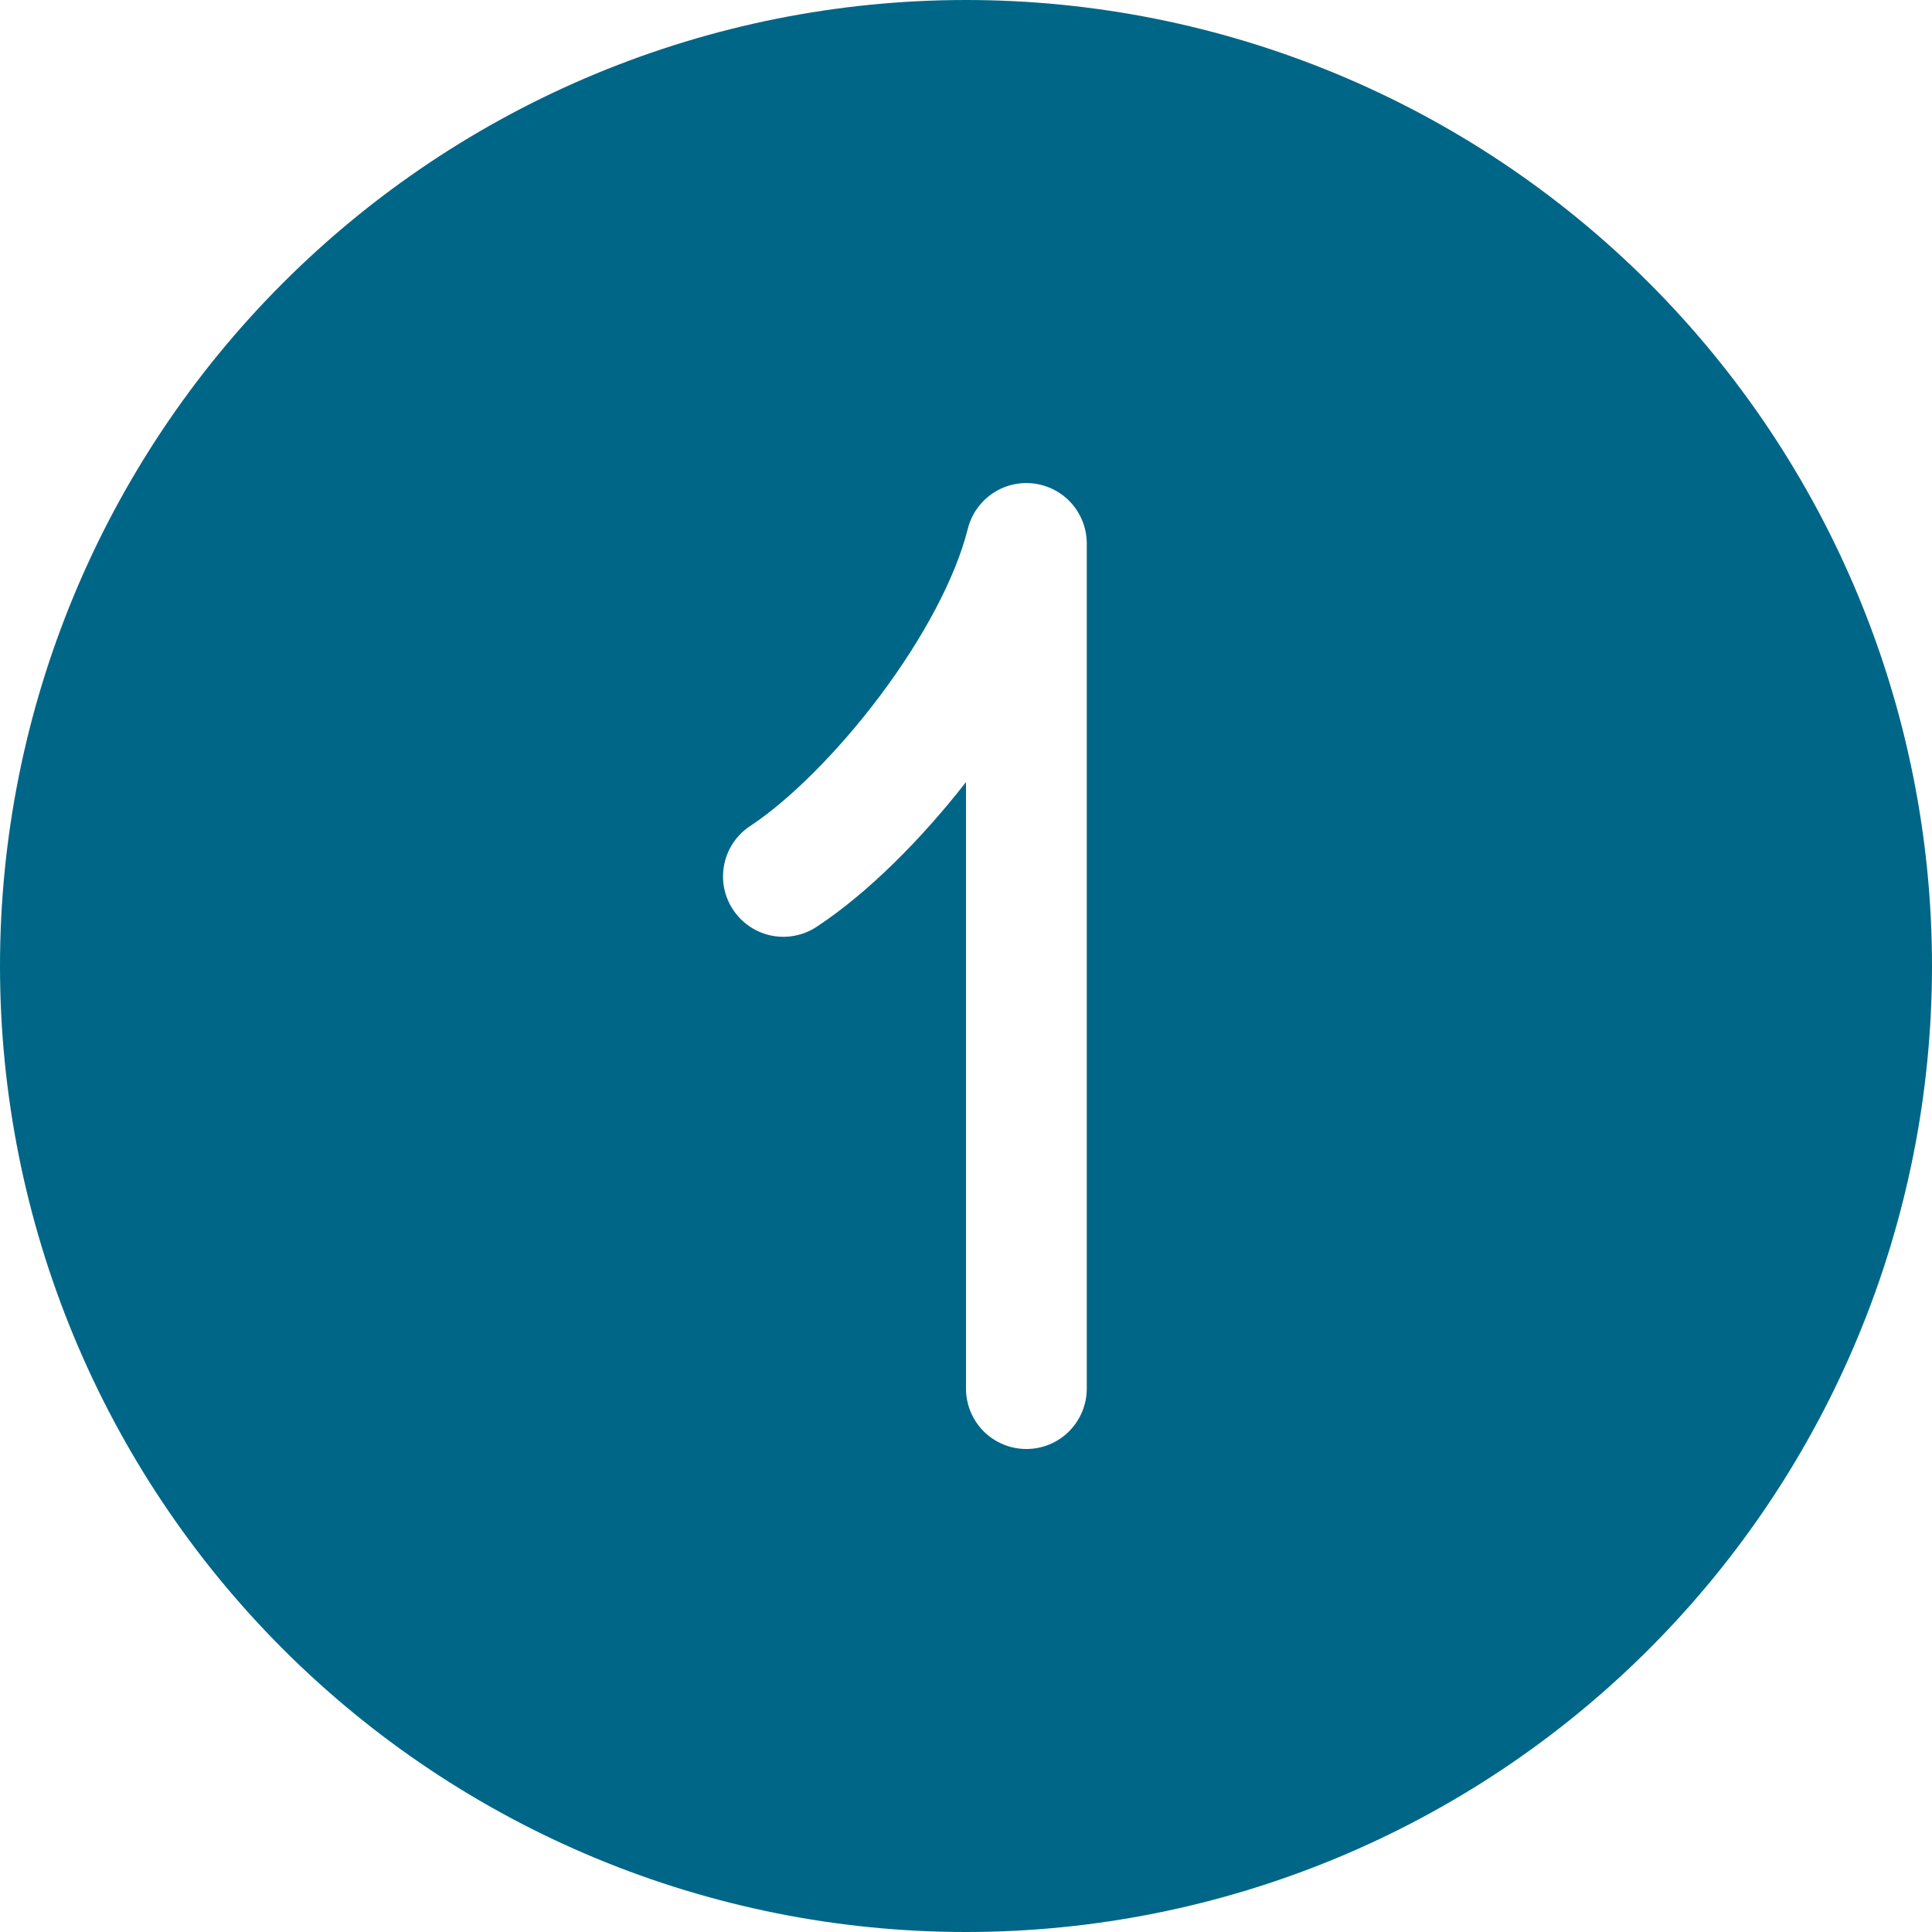
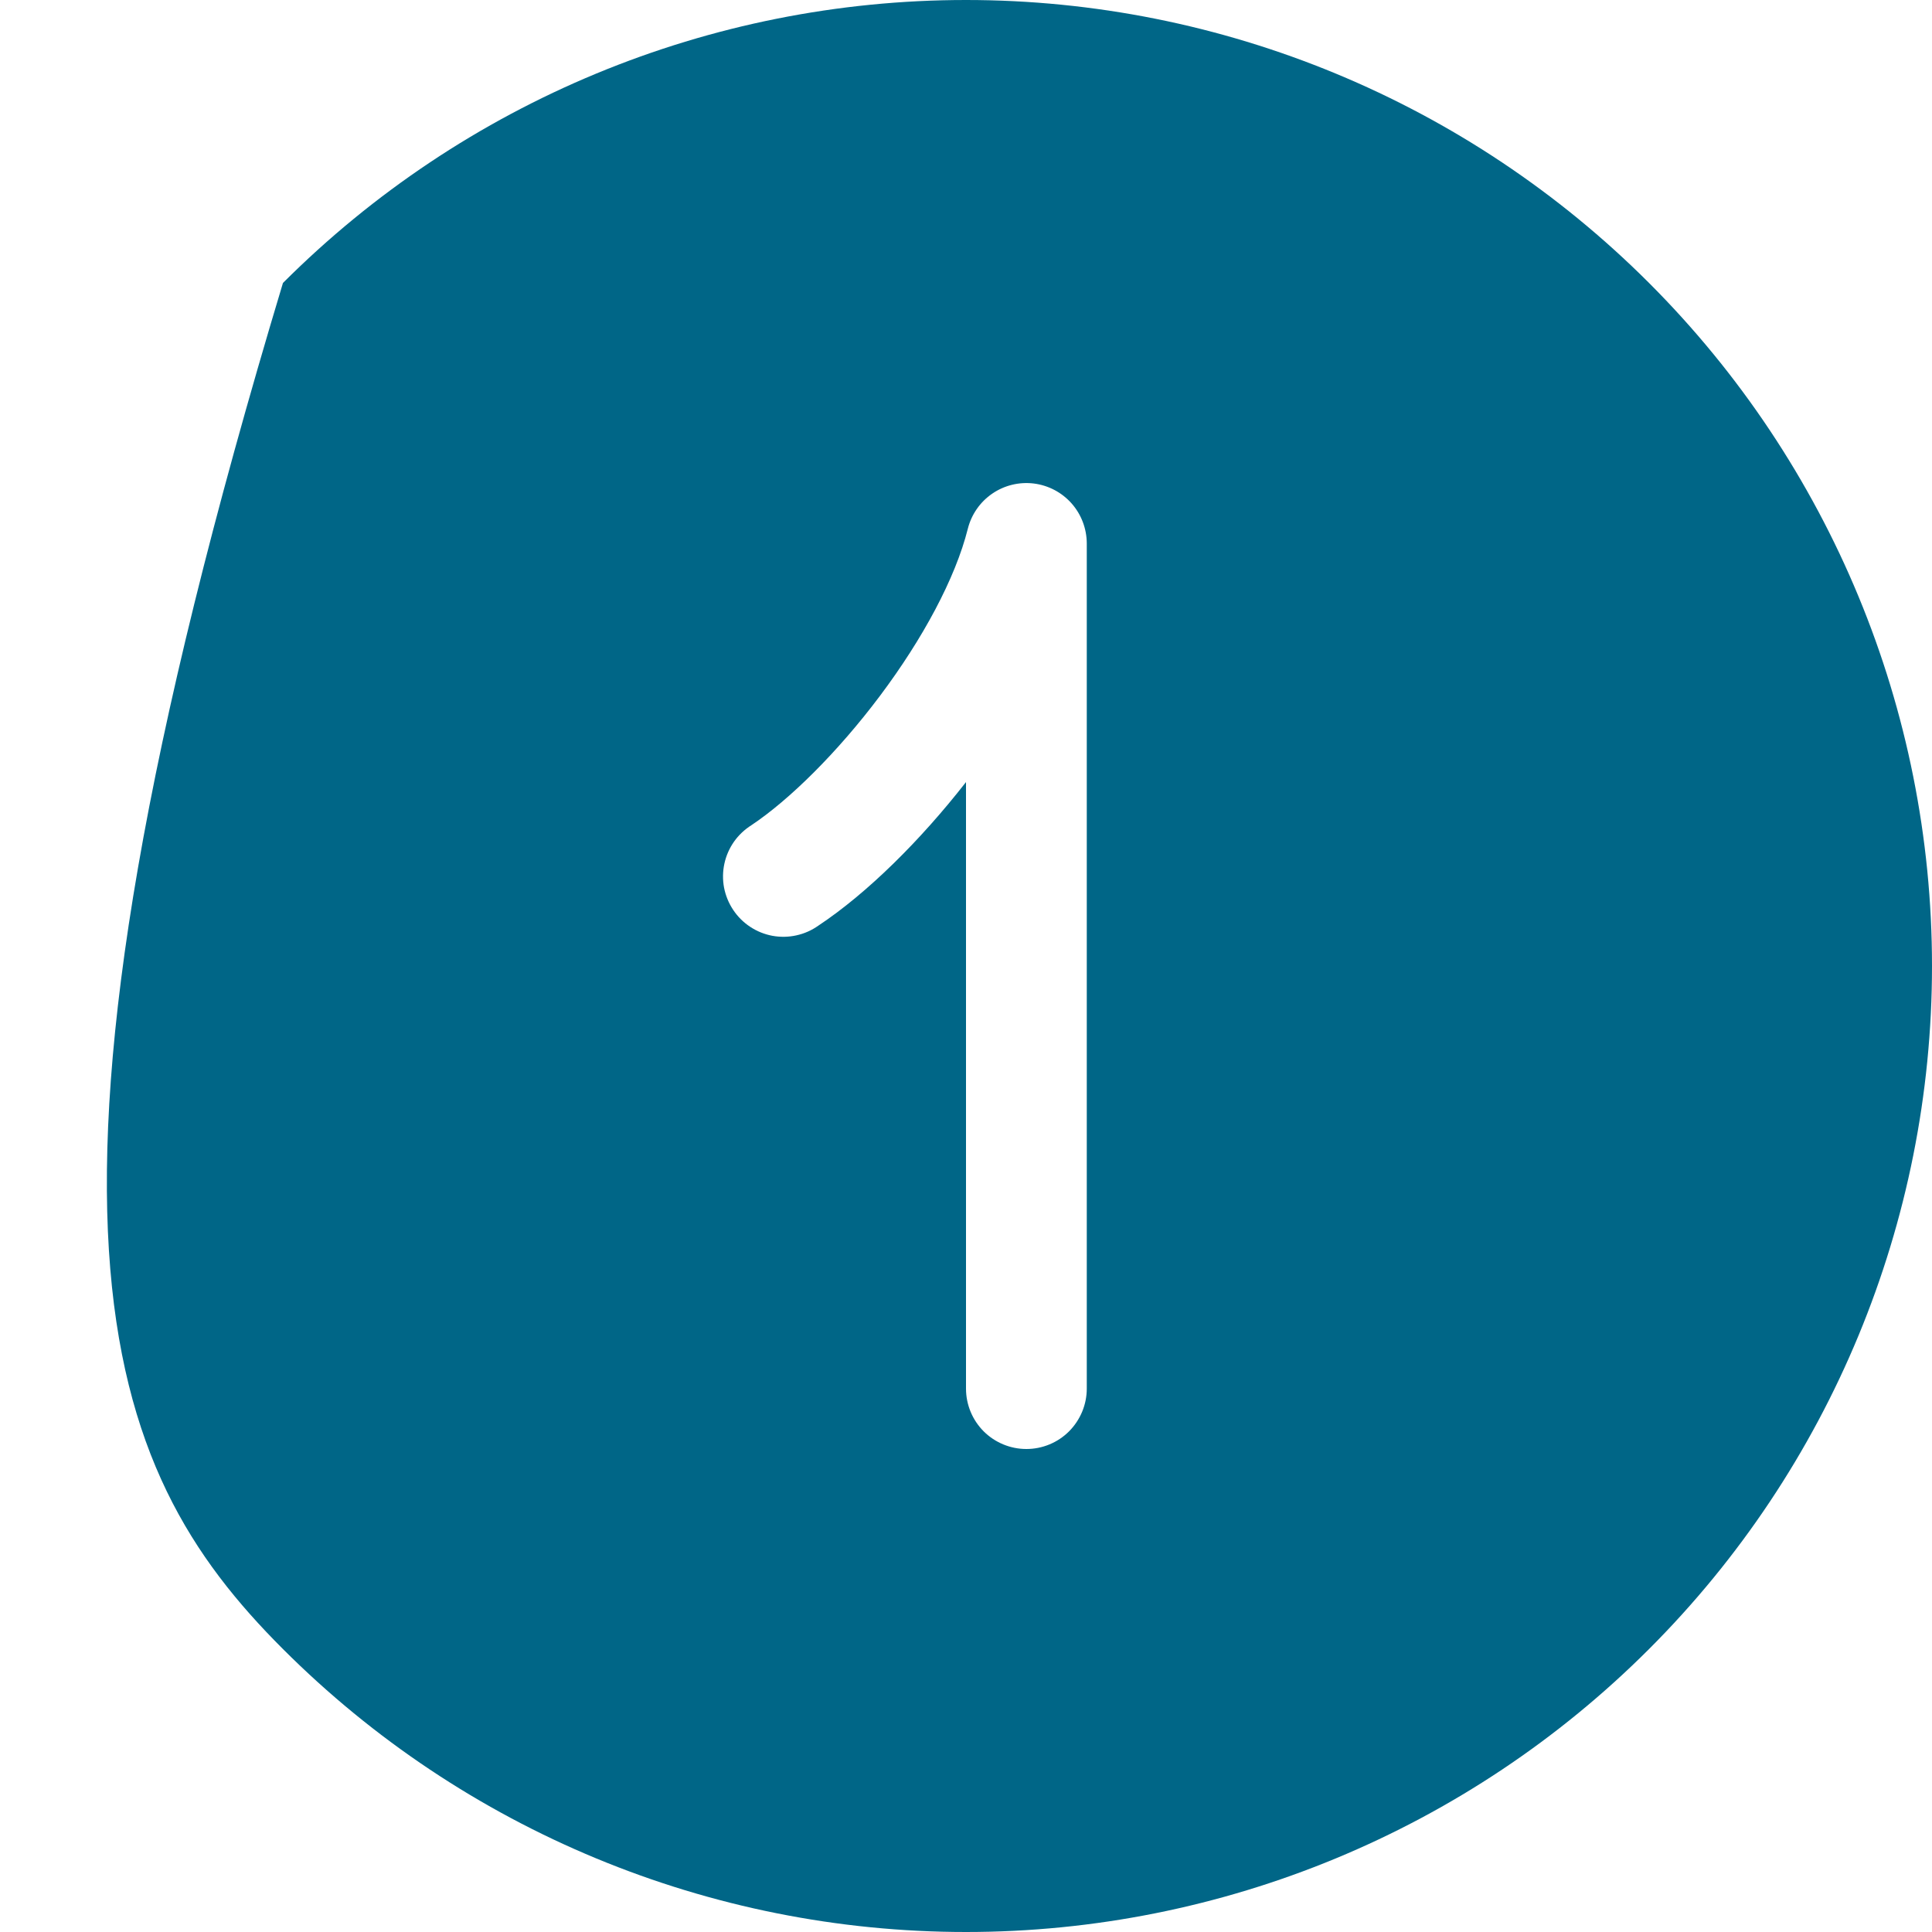
<svg xmlns="http://www.w3.org/2000/svg" width="35" height="35" viewBox="0 0 35 35" fill="none">
-   <path d="M17.5 35C22.141 35 26.593 33.156 29.874 29.874C33.156 26.593 35 22.141 35 17.5C35 12.859 33.156 8.408 29.874 5.126C26.593 1.844 22.141 0 17.5 0C12.859 0 8.408 1.844 5.126 5.126C1.844 8.408 0 12.859 0 17.5C0 22.141 1.844 26.593 5.126 29.874C8.408 33.156 12.859 35 17.5 35ZM19.688 9.844V25.156C19.688 25.446 19.572 25.724 19.367 25.93C19.162 26.135 18.884 26.25 18.594 26.25C18.304 26.25 18.026 26.135 17.82 25.93C17.615 25.724 17.5 25.446 17.5 25.156V14.168C16.673 15.227 15.711 16.181 14.825 16.769C14.705 16.854 14.57 16.914 14.427 16.945C14.284 16.977 14.137 16.979 13.993 16.953C13.849 16.926 13.712 16.871 13.59 16.79C13.467 16.709 13.363 16.605 13.282 16.483C13.201 16.361 13.145 16.225 13.117 16.081C13.09 15.937 13.092 15.789 13.123 15.646C13.154 15.503 13.213 15.368 13.297 15.248C13.381 15.129 13.489 15.027 13.613 14.949C14.297 14.492 15.168 13.637 15.943 12.604C16.717 11.572 17.308 10.476 17.533 9.579C17.598 9.32 17.755 9.094 17.975 8.943C18.195 8.792 18.462 8.727 18.727 8.759C18.992 8.792 19.236 8.92 19.413 9.12C19.589 9.319 19.687 9.577 19.688 9.844Z" fill="#006687" />
+   <path d="M17.5 35C22.141 35 26.593 33.156 29.874 29.874C33.156 26.593 35 22.141 35 17.5C35 12.859 33.156 8.408 29.874 5.126C26.593 1.844 22.141 0 17.5 0C12.859 0 8.408 1.844 5.126 5.126C0 22.141 1.844 26.593 5.126 29.874C8.408 33.156 12.859 35 17.5 35ZM19.688 9.844V25.156C19.688 25.446 19.572 25.724 19.367 25.93C19.162 26.135 18.884 26.25 18.594 26.25C18.304 26.25 18.026 26.135 17.82 25.93C17.615 25.724 17.5 25.446 17.5 25.156V14.168C16.673 15.227 15.711 16.181 14.825 16.769C14.705 16.854 14.57 16.914 14.427 16.945C14.284 16.977 14.137 16.979 13.993 16.953C13.849 16.926 13.712 16.871 13.59 16.79C13.467 16.709 13.363 16.605 13.282 16.483C13.201 16.361 13.145 16.225 13.117 16.081C13.09 15.937 13.092 15.789 13.123 15.646C13.154 15.503 13.213 15.368 13.297 15.248C13.381 15.129 13.489 15.027 13.613 14.949C14.297 14.492 15.168 13.637 15.943 12.604C16.717 11.572 17.308 10.476 17.533 9.579C17.598 9.32 17.755 9.094 17.975 8.943C18.195 8.792 18.462 8.727 18.727 8.759C18.992 8.792 19.236 8.92 19.413 9.12C19.589 9.319 19.687 9.577 19.688 9.844Z" fill="#006687" />
</svg>